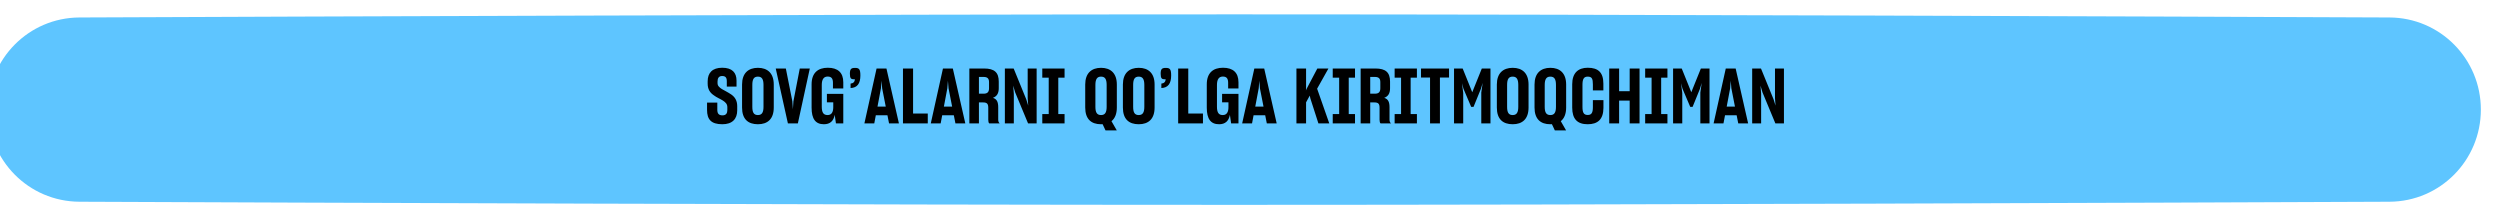
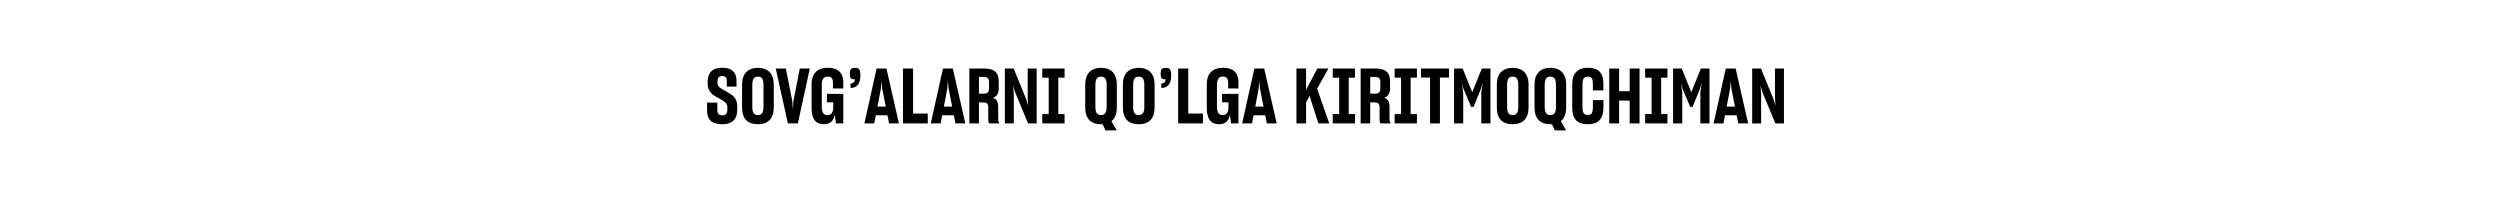
<svg xmlns="http://www.w3.org/2000/svg" width="1045" height="86" viewBox="0 0 1045 86" fill="none">
  <g filter="url(#filter0_dii_956_785)">
-     <path d="M0 39.815C0 18.611 17.007 1.397 38.21 1.306C128.67 0.919 360.368 0 521 0C681.632 0 913.33 0.919 1003.79 1.306C1024.99 1.397 1042 18.611 1042 39.815V39.815C1042 61.018 1024.99 78.233 1003.79 78.324C913.33 78.711 681.632 79.63 521 79.63C360.368 79.63 128.67 78.711 38.211 78.324C17.007 78.233 0 61.018 0 39.815V39.815Z" fill="#5EC5FF" />
-   </g>
+     </g>
  <path d="M301.948 51.933C297.18 51.933 295.548 49.853 295.548 45.949V42.877H299.836V45.885C299.836 47.357 300.348 48.221 302.012 48.221C303.516 48.221 304.028 47.293 304.028 46.013V44.829C304.028 44.189 303.868 43.677 303.516 43.197C302.844 42.333 301.66 41.693 300.38 41.053C299.644 40.669 298.908 40.253 298.236 39.741C296.828 38.749 295.804 37.341 295.804 34.973V34.013C295.804 30.461 297.756 28.317 301.884 28.317C306.012 28.317 307.868 30.333 307.868 33.693V36.189H303.804V33.949C303.804 32.445 303.26 31.773 301.852 31.773C300.476 31.773 299.932 32.669 299.932 34.045V34.685C299.932 35.293 300.092 35.773 300.444 36.157C301.116 36.957 302.268 37.565 303.516 38.205C304.252 38.589 304.956 39.037 305.692 39.517C307.1 40.509 308.156 41.949 308.156 44.349V46.109C308.156 49.757 306.076 51.933 301.948 51.933ZM316.808 51.933C312.68 51.933 310.184 49.789 310.184 44.957V35.325C310.184 30.621 312.776 28.349 316.808 28.349C320.84 28.349 323.432 30.621 323.432 35.325V44.957C323.432 49.757 320.84 51.933 316.808 51.933ZM316.808 48.093C318.472 48.093 319.144 47.005 319.144 44.637V35.517C319.144 33.117 318.472 32.029 316.808 32.029C315.08 32.029 314.472 33.149 314.472 35.517V44.637C314.472 47.005 315.08 48.093 316.808 48.093ZM329.345 51.581L324.257 28.637H328.481L331.201 42.333L331.425 45.693L331.649 42.333L334.305 28.637H338.497L333.505 51.581H329.345ZM348.91 47.997C348.43 50.621 346.926 51.933 344.398 51.933C340.91 51.933 339.246 49.757 339.246 44.989V35.261C339.246 30.493 341.87 28.317 346.03 28.317C350.222 28.317 352.494 30.365 352.494 34.397V36.989H348.174V34.621C348.174 32.861 347.566 31.997 345.966 31.997C344.334 31.997 343.502 33.149 343.502 35.517V44.605C343.502 47.037 344.206 48.093 345.934 48.093C347.598 48.093 348.302 46.845 348.302 44.797V42.781H345.646V39.229H352.494V51.581H349.422L348.91 47.997ZM355.541 34.941C356.661 34.845 357.269 34.237 357.365 33.117C357.333 33.117 357.205 33.149 357.045 33.149C355.765 33.149 355.253 32.829 355.253 30.845C355.253 28.861 355.765 28.381 357.397 28.381C359.125 28.381 359.637 28.925 359.637 31.581C359.637 34.877 358.357 36.701 355.541 36.797V34.941ZM370.95 48.189H366.086L365.446 51.581H361.318L366.406 28.637H370.534L375.75 51.581H371.622L370.95 48.189ZM366.79 44.573H370.246L368.742 36.925L368.486 33.725L368.23 36.925L366.79 44.573ZM377.441 51.581V28.637H381.665V47.453H387.809V51.581H377.441ZM398.7 48.189H393.836L393.196 51.581H389.068L394.156 28.637H398.284L403.5 51.581H399.372L398.7 48.189ZM394.54 44.573H397.996L396.492 36.925L396.236 33.725L395.98 36.925L394.54 44.573ZM409.191 42.813V51.581H405.191V28.637H411.367C415.687 28.637 417.479 30.301 417.479 34.109V36.861C417.479 39.101 416.647 40.285 415.047 40.893C416.711 41.437 417.255 42.621 417.255 44.893V50.077C417.255 50.749 417.479 51.229 417.863 51.581H413.511C413.223 51.357 413.095 50.781 413.095 50.045V45.085C413.095 43.453 412.647 42.813 410.919 42.813H409.191ZM409.191 32.157V39.165H411.143C412.775 39.165 413.415 38.429 413.415 36.893V34.333C413.415 32.829 412.775 32.157 411.111 32.157H409.191ZM423.778 51.581H420.034V28.637H423.714L428.994 41.565L429.794 44.157L429.57 41.053V28.637H433.314V51.581H429.73L424.322 38.557L423.522 35.805L423.778 39.229V51.581ZM435.677 51.581V47.677H438.365V32.477H435.677V28.637H444.989V32.477H442.365V47.677H444.989V51.581H435.677ZM462.101 54.493L460.885 51.901C460.661 51.933 460.437 51.933 460.213 51.933C456.149 51.933 453.621 49.789 453.621 44.957V35.325C453.621 30.621 456.213 28.349 460.245 28.349C464.245 28.349 466.837 30.621 466.837 35.325V44.957C466.837 47.645 466.005 49.533 464.597 50.653L466.805 54.493H462.101ZM460.245 48.093C461.909 48.093 462.581 47.005 462.581 44.637V35.517C462.581 33.117 461.941 32.029 460.213 32.029C458.549 32.029 457.877 33.149 457.877 35.517V44.637C457.877 47.005 458.517 48.093 460.245 48.093ZM475.995 51.933C471.867 51.933 469.371 49.789 469.371 44.957V35.325C469.371 30.621 471.963 28.349 475.995 28.349C480.027 28.349 482.619 30.621 482.619 35.325V44.957C482.619 49.757 480.027 51.933 475.995 51.933ZM475.995 48.093C477.659 48.093 478.331 47.005 478.331 44.637V35.517C478.331 33.117 477.659 32.029 475.995 32.029C474.267 32.029 473.659 33.149 473.659 35.517V44.637C473.659 47.005 474.267 48.093 475.995 48.093ZM485.447 34.941C486.567 34.845 487.175 34.237 487.271 33.117C487.239 33.117 487.111 33.149 486.951 33.149C485.671 33.149 485.159 32.829 485.159 30.845C485.159 28.861 485.671 28.381 487.303 28.381C489.031 28.381 489.543 28.925 489.543 31.581C489.543 34.877 488.263 36.701 485.447 36.797V34.941ZM492.472 51.581V28.637H496.696V47.453H502.84V51.581H492.472ZM514.098 47.997C513.618 50.621 512.114 51.933 509.586 51.933C506.098 51.933 504.434 49.757 504.434 44.989V35.261C504.434 30.493 507.058 28.317 511.218 28.317C515.41 28.317 517.682 30.365 517.682 34.397V36.989H513.362V34.621C513.362 32.861 512.754 31.997 511.154 31.997C509.522 31.997 508.69 33.149 508.69 35.517V44.605C508.69 47.037 509.394 48.093 511.122 48.093C512.786 48.093 513.49 46.845 513.49 44.797V42.781H510.834V39.229H517.682V51.581H514.61L514.098 47.997ZM528.856 48.189H523.992L523.352 51.581H519.224L524.312 28.637H528.44L533.656 51.581H529.528L528.856 48.189ZM524.696 44.573H528.152L526.648 36.925L526.392 33.725L526.136 36.925L524.696 44.573ZM547.477 39.965L545.941 42.781V51.581H541.909V28.637H545.941V36.733L545.877 37.853L546.069 37.309L550.645 28.637H555.285L550.549 37.085L550.741 37.597L555.637 51.581H551.093L547.733 41.149L547.477 39.965ZM557.083 51.581V47.677H559.771V32.477H557.083V28.637H566.395V32.477H563.771V47.677H566.395V51.581H557.083ZM572.753 42.813V51.581H568.753V28.637H574.929C579.249 28.637 581.041 30.301 581.041 34.109V36.861C581.041 39.101 580.209 40.285 578.609 40.893C580.273 41.437 580.817 42.621 580.817 44.893V50.077C580.817 50.749 581.041 51.229 581.425 51.581H577.073C576.785 51.357 576.657 50.781 576.657 50.045V45.085C576.657 43.453 576.209 42.813 574.481 42.813H572.753ZM572.753 32.157V39.165H574.705C576.337 39.165 576.977 38.429 576.977 36.893V34.333C576.977 32.829 576.337 32.157 574.673 32.157H572.753ZM582.958 51.581V47.677H585.646V32.477H582.958V28.637H592.27V32.477H589.646V47.677H592.27V51.581H582.958ZM601.888 32.413V51.581H597.76V32.413H593.984V28.637H605.696V32.413H601.888ZM611.624 51.581H607.784V28.637H611.4L615.4 38.557L619.4 28.637H623.016V51.581H619.176V38.685L619.752 34.653L619.016 37.117L615.944 44.669H614.952L611.72 37.085L611.112 34.781L611.624 38.845V51.581ZM632.308 51.933C628.18 51.933 625.684 49.789 625.684 44.957V35.325C625.684 30.621 628.276 28.349 632.308 28.349C636.34 28.349 638.932 30.621 638.932 35.325V44.957C638.932 49.757 636.34 51.933 632.308 51.933ZM632.308 48.093C633.972 48.093 634.644 47.005 634.644 44.637V35.517C634.644 33.117 633.972 32.029 632.308 32.029C630.58 32.029 629.972 33.149 629.972 35.517V44.637C629.972 47.005 630.58 48.093 632.308 48.093ZM649.914 54.493L648.698 51.901C648.474 51.933 648.25 51.933 648.026 51.933C643.962 51.933 641.434 49.789 641.434 44.957V35.325C641.434 30.621 644.026 28.349 648.058 28.349C652.058 28.349 654.65 30.621 654.65 35.325V44.957C654.65 47.645 653.818 49.533 652.41 50.653L654.618 54.493H649.914ZM648.058 48.093C649.722 48.093 650.394 47.005 650.394 44.637V35.517C650.394 33.117 649.754 32.029 648.026 32.029C646.362 32.029 645.69 33.149 645.69 35.517V44.637C645.69 47.005 646.33 48.093 648.058 48.093ZM663.648 51.933C659.36 51.933 657.184 49.789 657.184 44.957V35.229C657.184 30.525 659.648 28.317 663.68 28.317C668.096 28.317 670.208 30.333 670.208 34.973V37.789H665.824V35.293C665.824 32.893 665.408 32.029 663.648 32.029C661.984 32.029 661.472 33.117 661.472 35.485V44.637C661.472 47.005 661.952 48.061 663.68 48.061C665.312 48.061 665.824 47.037 665.824 44.797V41.853H670.24V45.085C670.208 49.917 667.84 51.933 663.648 51.933ZM681.203 42.045H676.787V51.581H672.659V28.637H676.787V38.109H681.203V28.637H685.331V51.581H681.203V42.045ZM687.677 51.581V47.677H690.365V32.477H687.677V28.637H696.989V32.477H694.365V47.677H696.989V51.581H687.677ZM703.187 51.581H699.347V28.637H702.963L706.963 38.557L710.963 28.637H714.579V51.581H710.739V38.685L711.315 34.653L710.579 37.117L707.507 44.669H706.515L703.283 37.085L702.675 34.781L703.187 38.845V51.581ZM725.918 48.189H721.054L720.414 51.581H716.286L721.374 28.637H725.502L730.718 51.581H726.59L725.918 48.189ZM721.758 44.573H725.214L723.71 36.925L723.454 33.725L723.198 36.925L721.758 44.573ZM736.153 51.581H732.409V28.637H736.089L741.369 41.565L742.169 44.157L741.945 41.053V28.637H745.689V51.581H742.105L736.697 38.557L735.897 35.805L736.153 39.229V51.581Z" fill="black" />
  <defs>
    <filter id="filter0_dii_956_785" x="-15" y="-12" width="1064" height="103.63" filterUnits="userSpaceOnUse" color-interpolation-filters="sRGB">
      <feFlood flood-opacity="0" result="BackgroundImageFix" />
      <feColorMatrix in="SourceAlpha" type="matrix" values="0 0 0 0 0 0 0 0 0 0 0 0 0 0 0 0 0 0 127 0" result="hardAlpha" />
      <feOffset dx="3" dy="6" />
      <feComposite in2="hardAlpha" operator="out" />
      <feColorMatrix type="matrix" values="0 0 0 0 0 0 0 0 0 0.5 0 0 0 0 1 0 0 0 0.56 0" />
      <feBlend mode="normal" in2="BackgroundImageFix" result="effect1_dropShadow_956_785" />
      <feBlend mode="normal" in="SourceGraphic" in2="effect1_dropShadow_956_785" result="shape" />
      <feColorMatrix in="SourceAlpha" type="matrix" values="0 0 0 0 0 0 0 0 0 0 0 0 0 0 0 0 0 0 127 0" result="hardAlpha" />
      <feOffset dx="-15" dy="-12" />
      <feGaussianBlur stdDeviation="9.85" />
      <feComposite in2="hardAlpha" operator="arithmetic" k2="-1" k3="1" />
      <feColorMatrix type="matrix" values="0 0 0 0 0 0 0 0 0 0 0 0 0 0 0 0 0 0 0.24 0" />
      <feBlend mode="normal" in2="shape" result="effect2_innerShadow_956_785" />
      <feColorMatrix in="SourceAlpha" type="matrix" values="0 0 0 0 0 0 0 0 0 0 0 0 0 0 0 0 0 0 127 0" result="hardAlpha" />
      <feOffset dx="7" dy="12" />
      <feGaussianBlur stdDeviation="10.1" />
      <feComposite in2="hardAlpha" operator="arithmetic" k2="-1" k3="1" />
      <feColorMatrix type="matrix" values="0 0 0 0 1 0 0 0 0 1 0 0 0 0 1 0 0 0 0.27 0" />
      <feBlend mode="normal" in2="effect2_innerShadow_956_785" result="effect3_innerShadow_956_785" />
    </filter>
  </defs>
</svg>